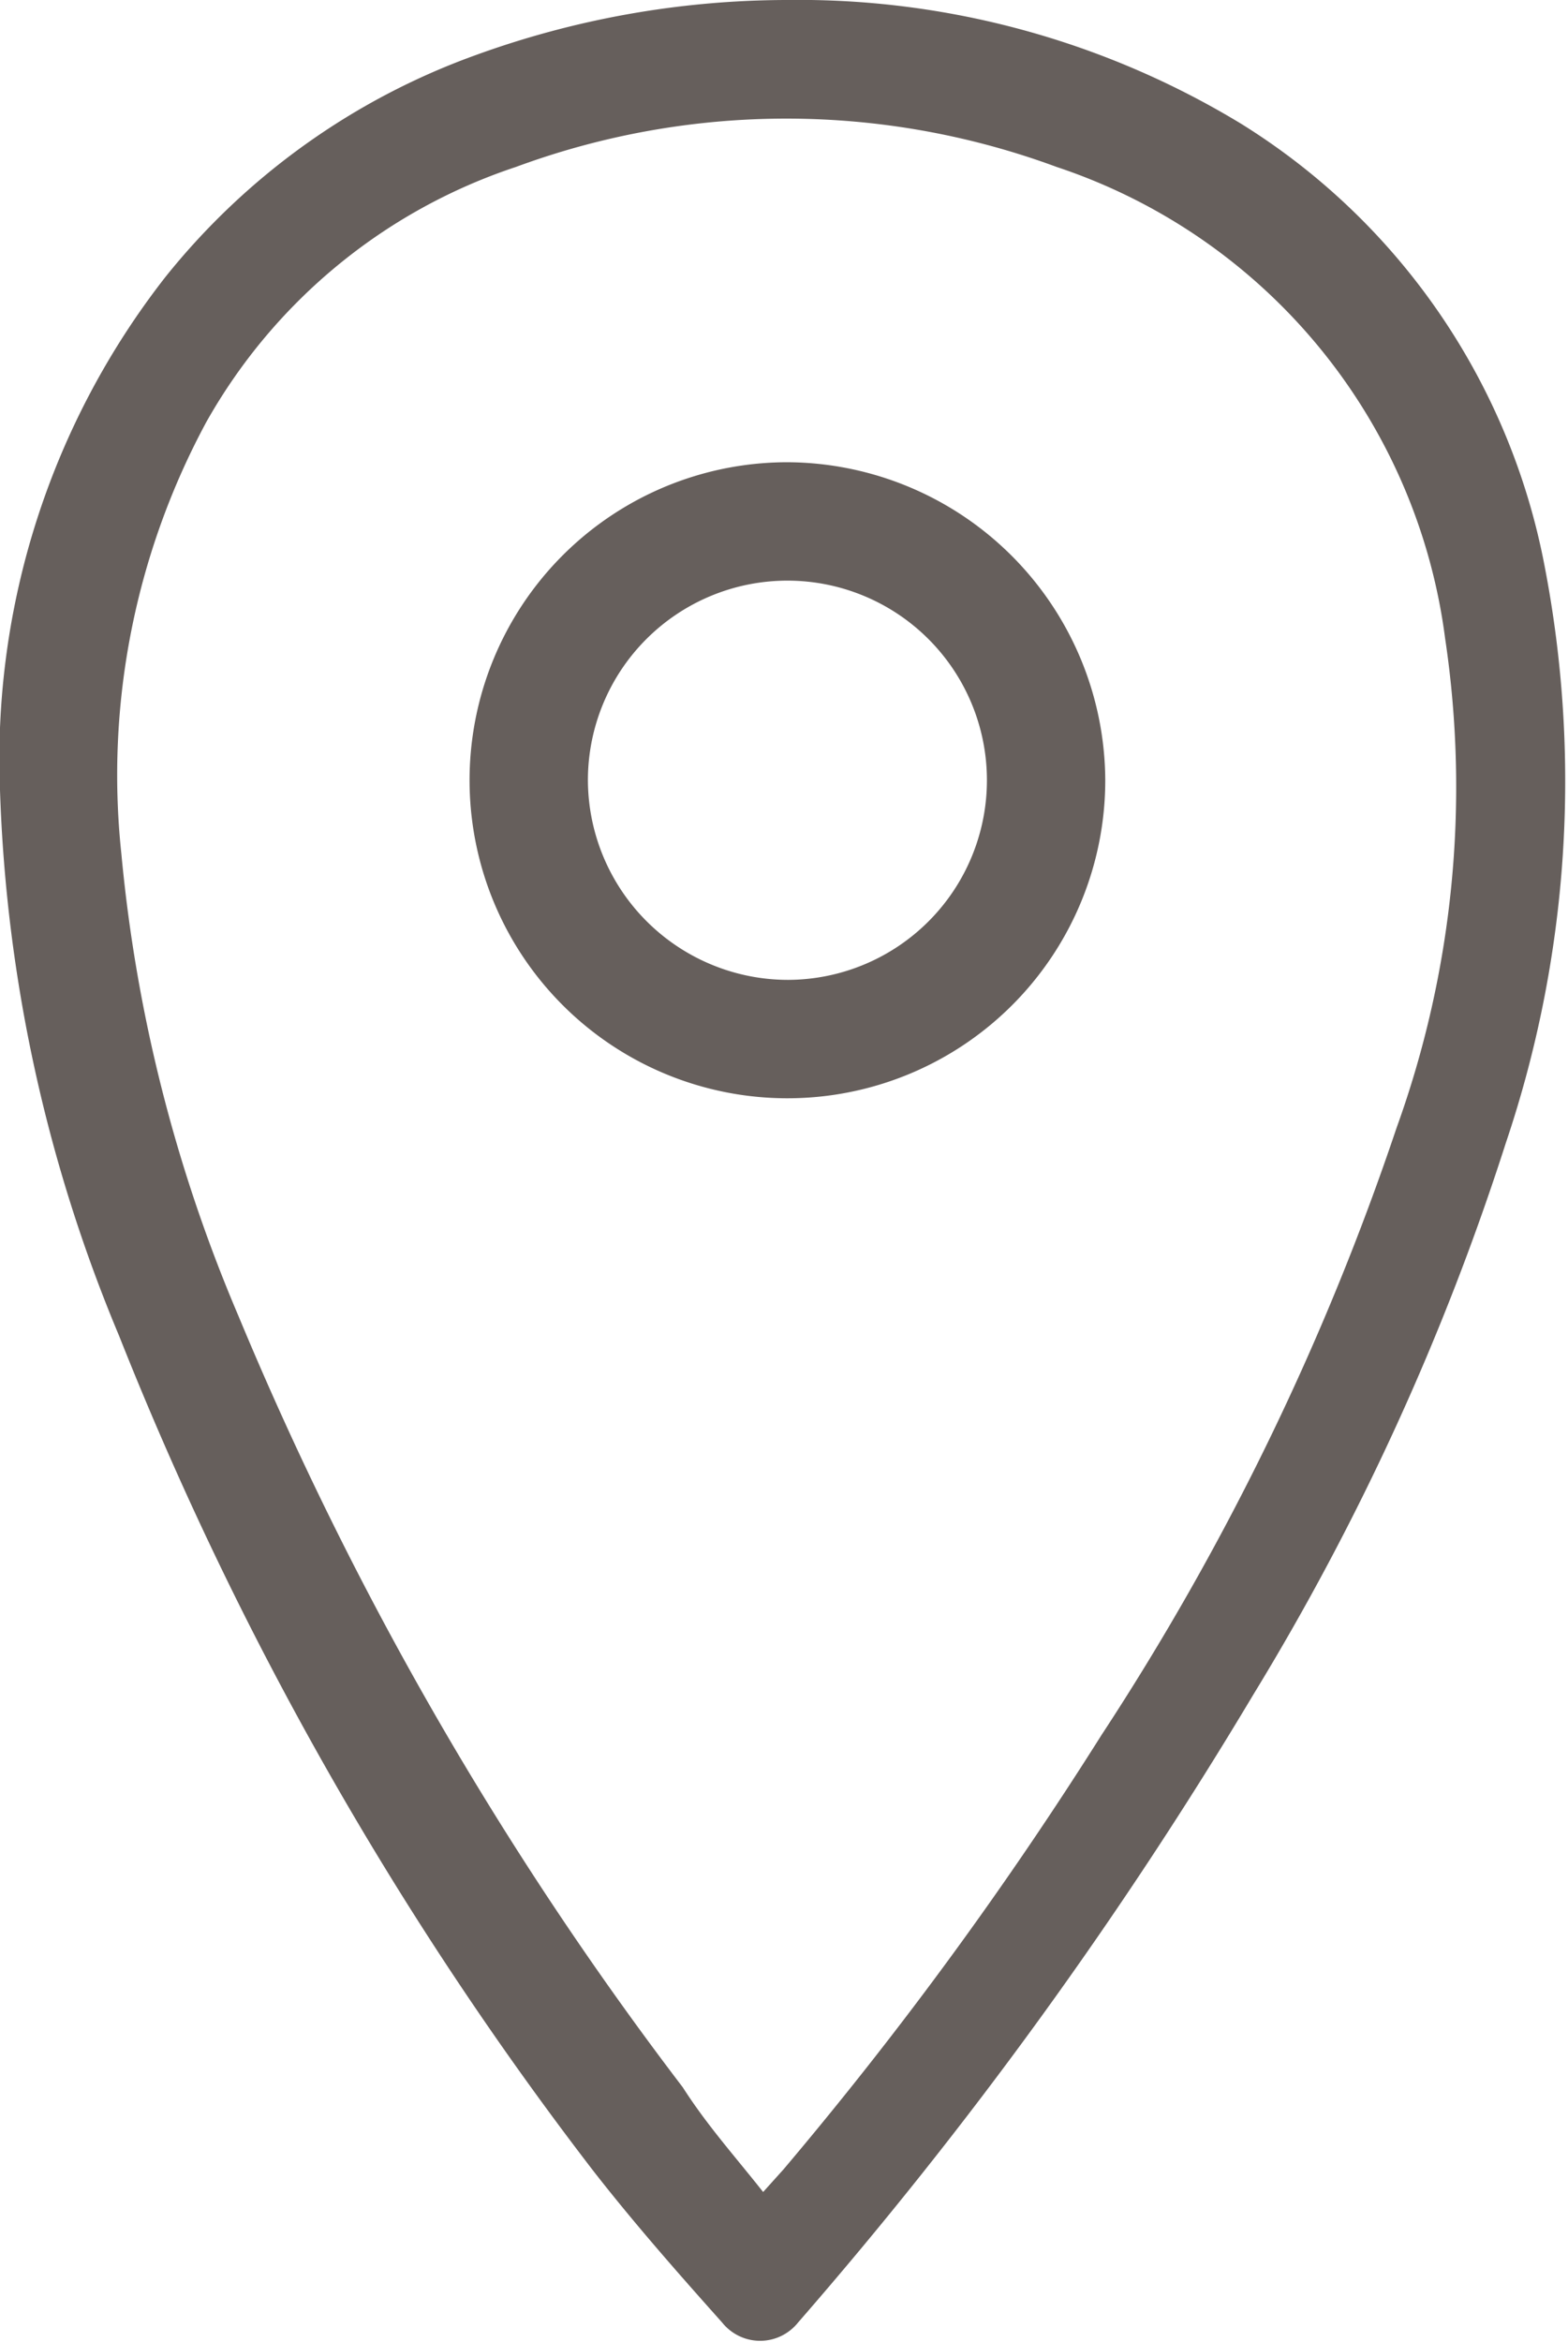
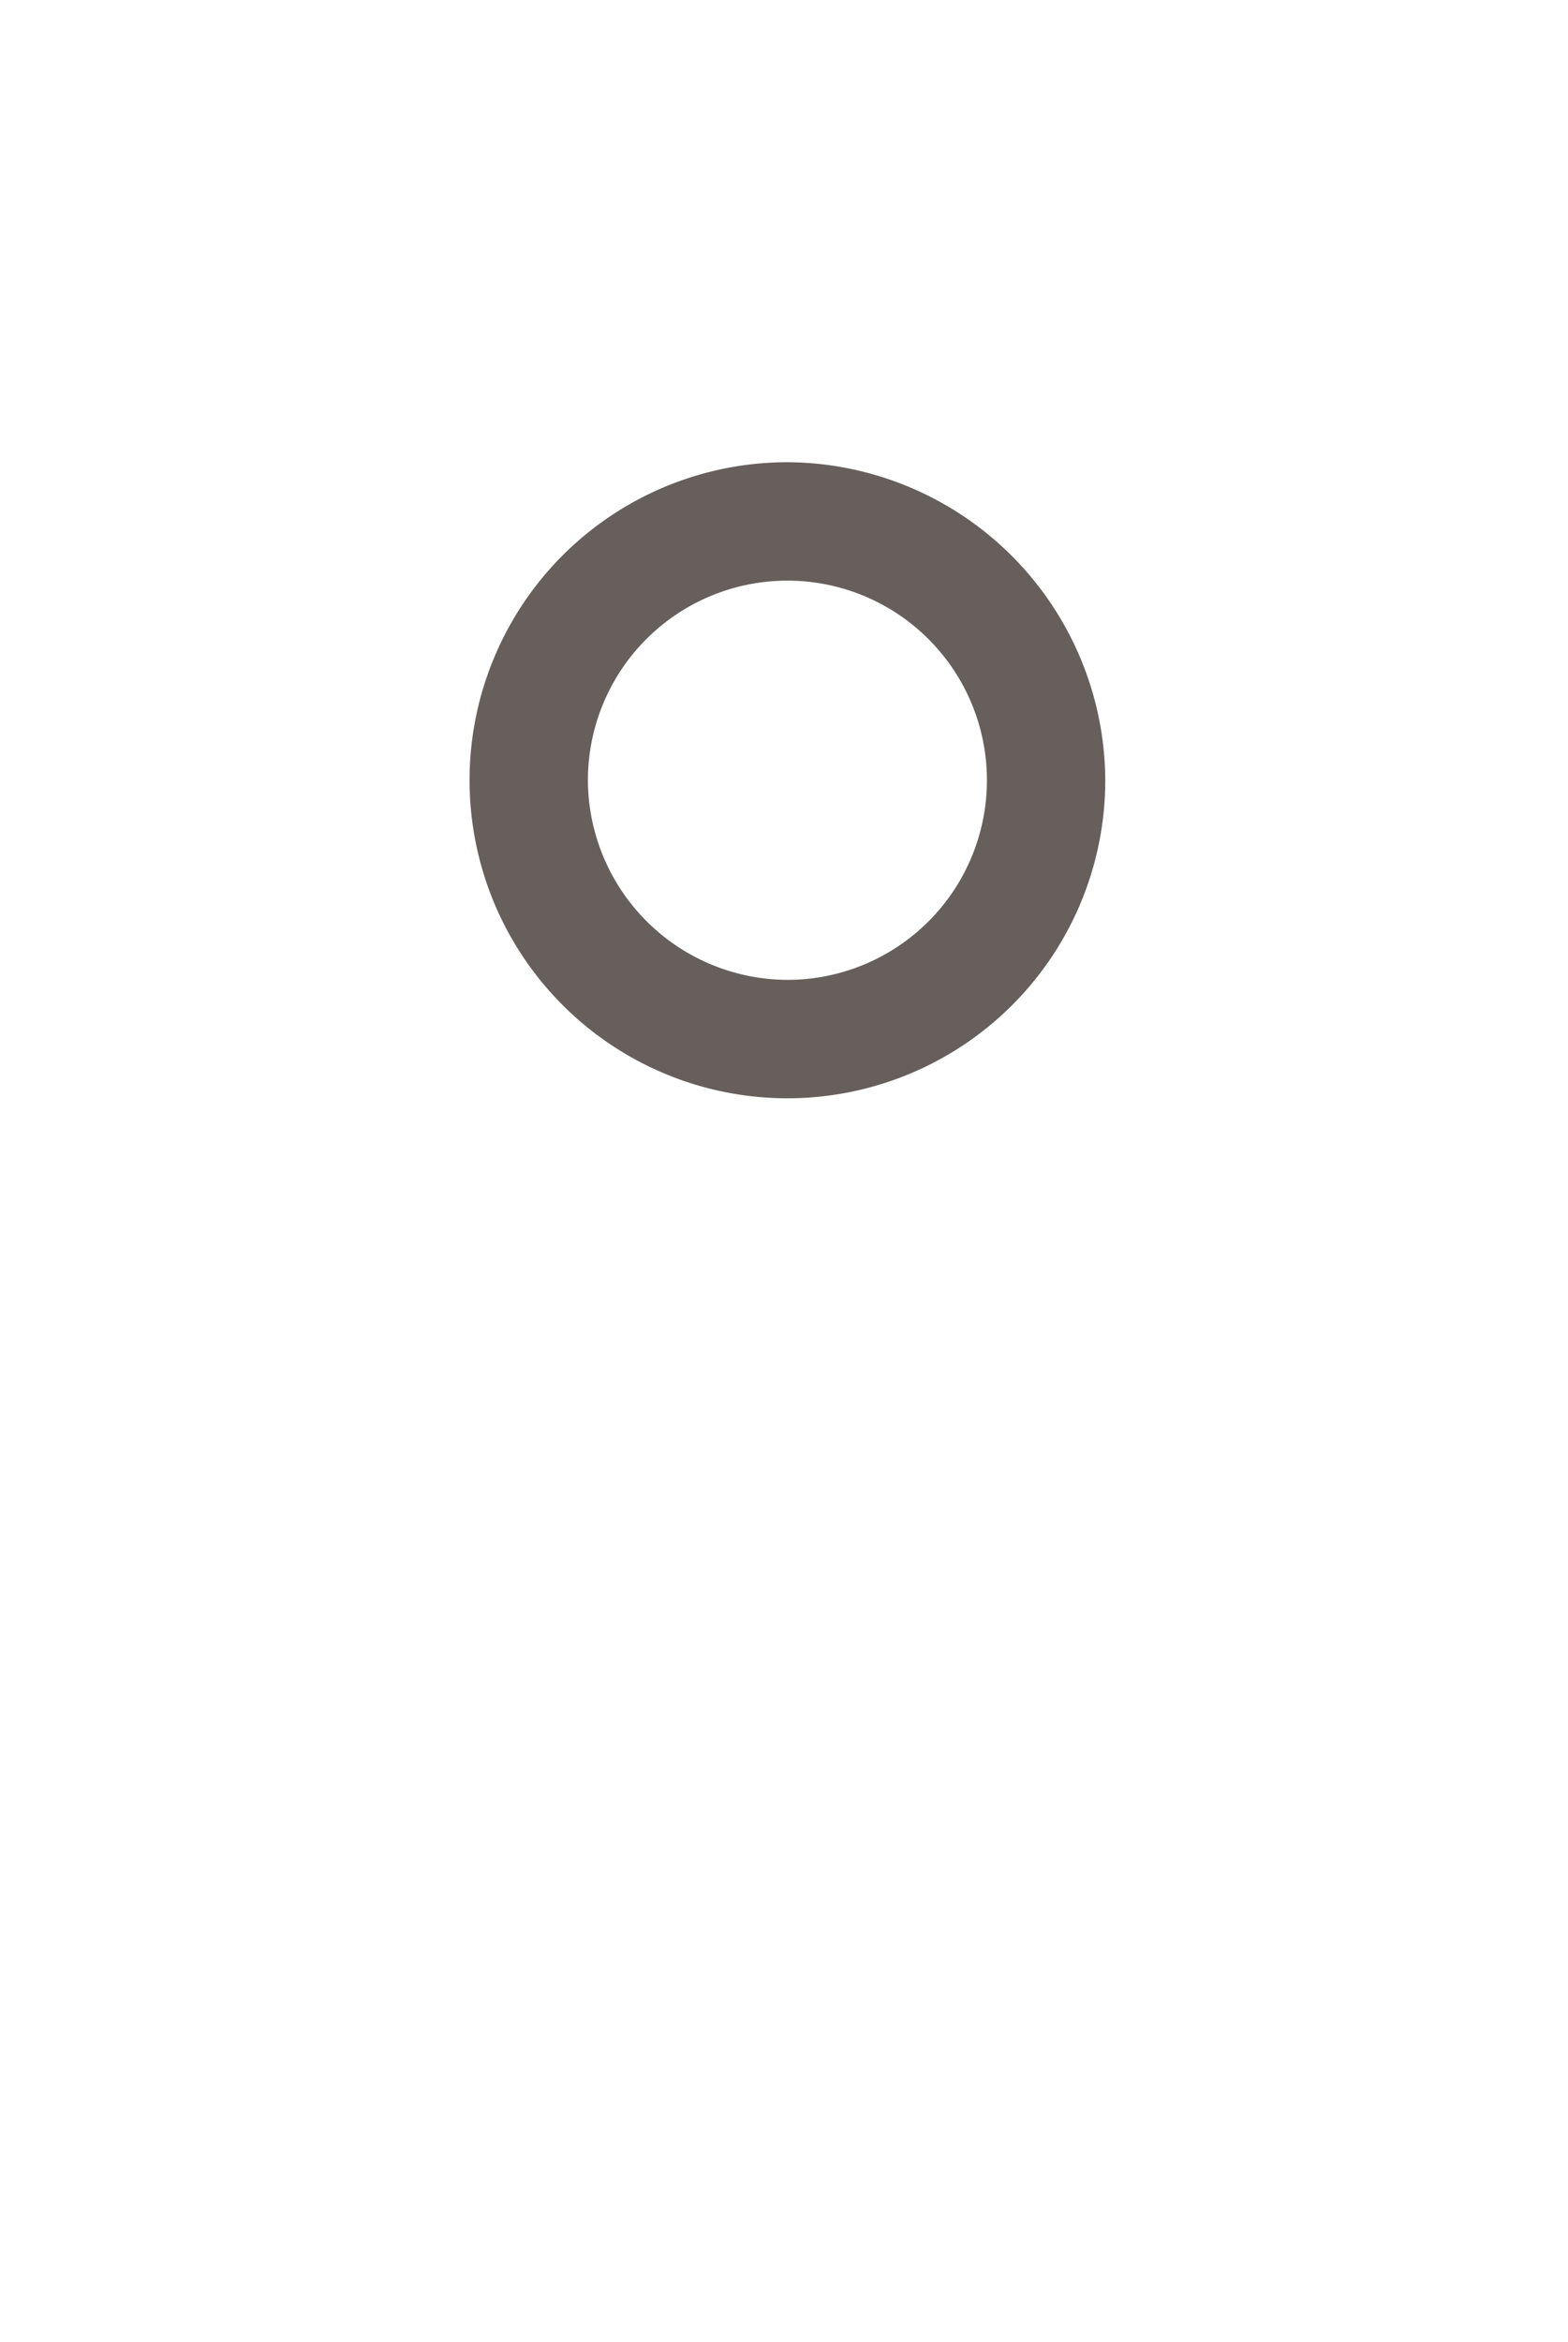
<svg xmlns="http://www.w3.org/2000/svg" viewBox="0 0 20.67 30.86">
  <defs>
    <style>.cls-1{fill:#665f5c;fill-rule:evenodd;}</style>
  </defs>
  <g id="Camada_2" data-name="Camada 2">
    <g id="Layer_1" data-name="Layer 1">
-       <path class="cls-1" d="M10.36,0a11.25,11.25,0,0,1,6,1.63,8.79,8.79,0,0,1,4,5.82,14.91,14.91,0,0,1-.51,7.61,33.65,33.65,0,0,1-3.33,7.27,57.35,57.35,0,0,1-6,8.27.64.64,0,0,1-1,0c-.59-.66-1.17-1.32-1.7-2a45.63,45.63,0,0,1-6.25-11A20.27,20.27,0,0,1,0,10.41,10.31,10.31,0,0,1,2.18,3.65,9.25,9.25,0,0,1,6.26.73,12.07,12.07,0,0,1,10.36,0Zm-.3,28.88.27-.3a50.83,50.83,0,0,0,4.19-5.72,34.77,34.77,0,0,0,3.89-8,13.22,13.22,0,0,0,.64-6.45,7.57,7.57,0,0,0-5.12-6.21,10.29,10.29,0,0,0-7.13,0A7.33,7.33,0,0,0,2.72,5.56,9.79,9.79,0,0,0,1.6,11.25a20.3,20.3,0,0,0,1.54,6.08A45.65,45.65,0,0,0,9,27.5C9.32,28,9.68,28.4,10.06,28.88Z" />
      <path class="cls-1" d="M14.57,10.27a4.19,4.19,0,1,1-4.19-4.18A4.21,4.21,0,0,1,14.57,10.27Zm-4.18,2.64a2.63,2.63,0,1,0-2.64-2.63A2.64,2.64,0,0,0,10.39,12.91Z" />
    </g>
  </g>
</svg>